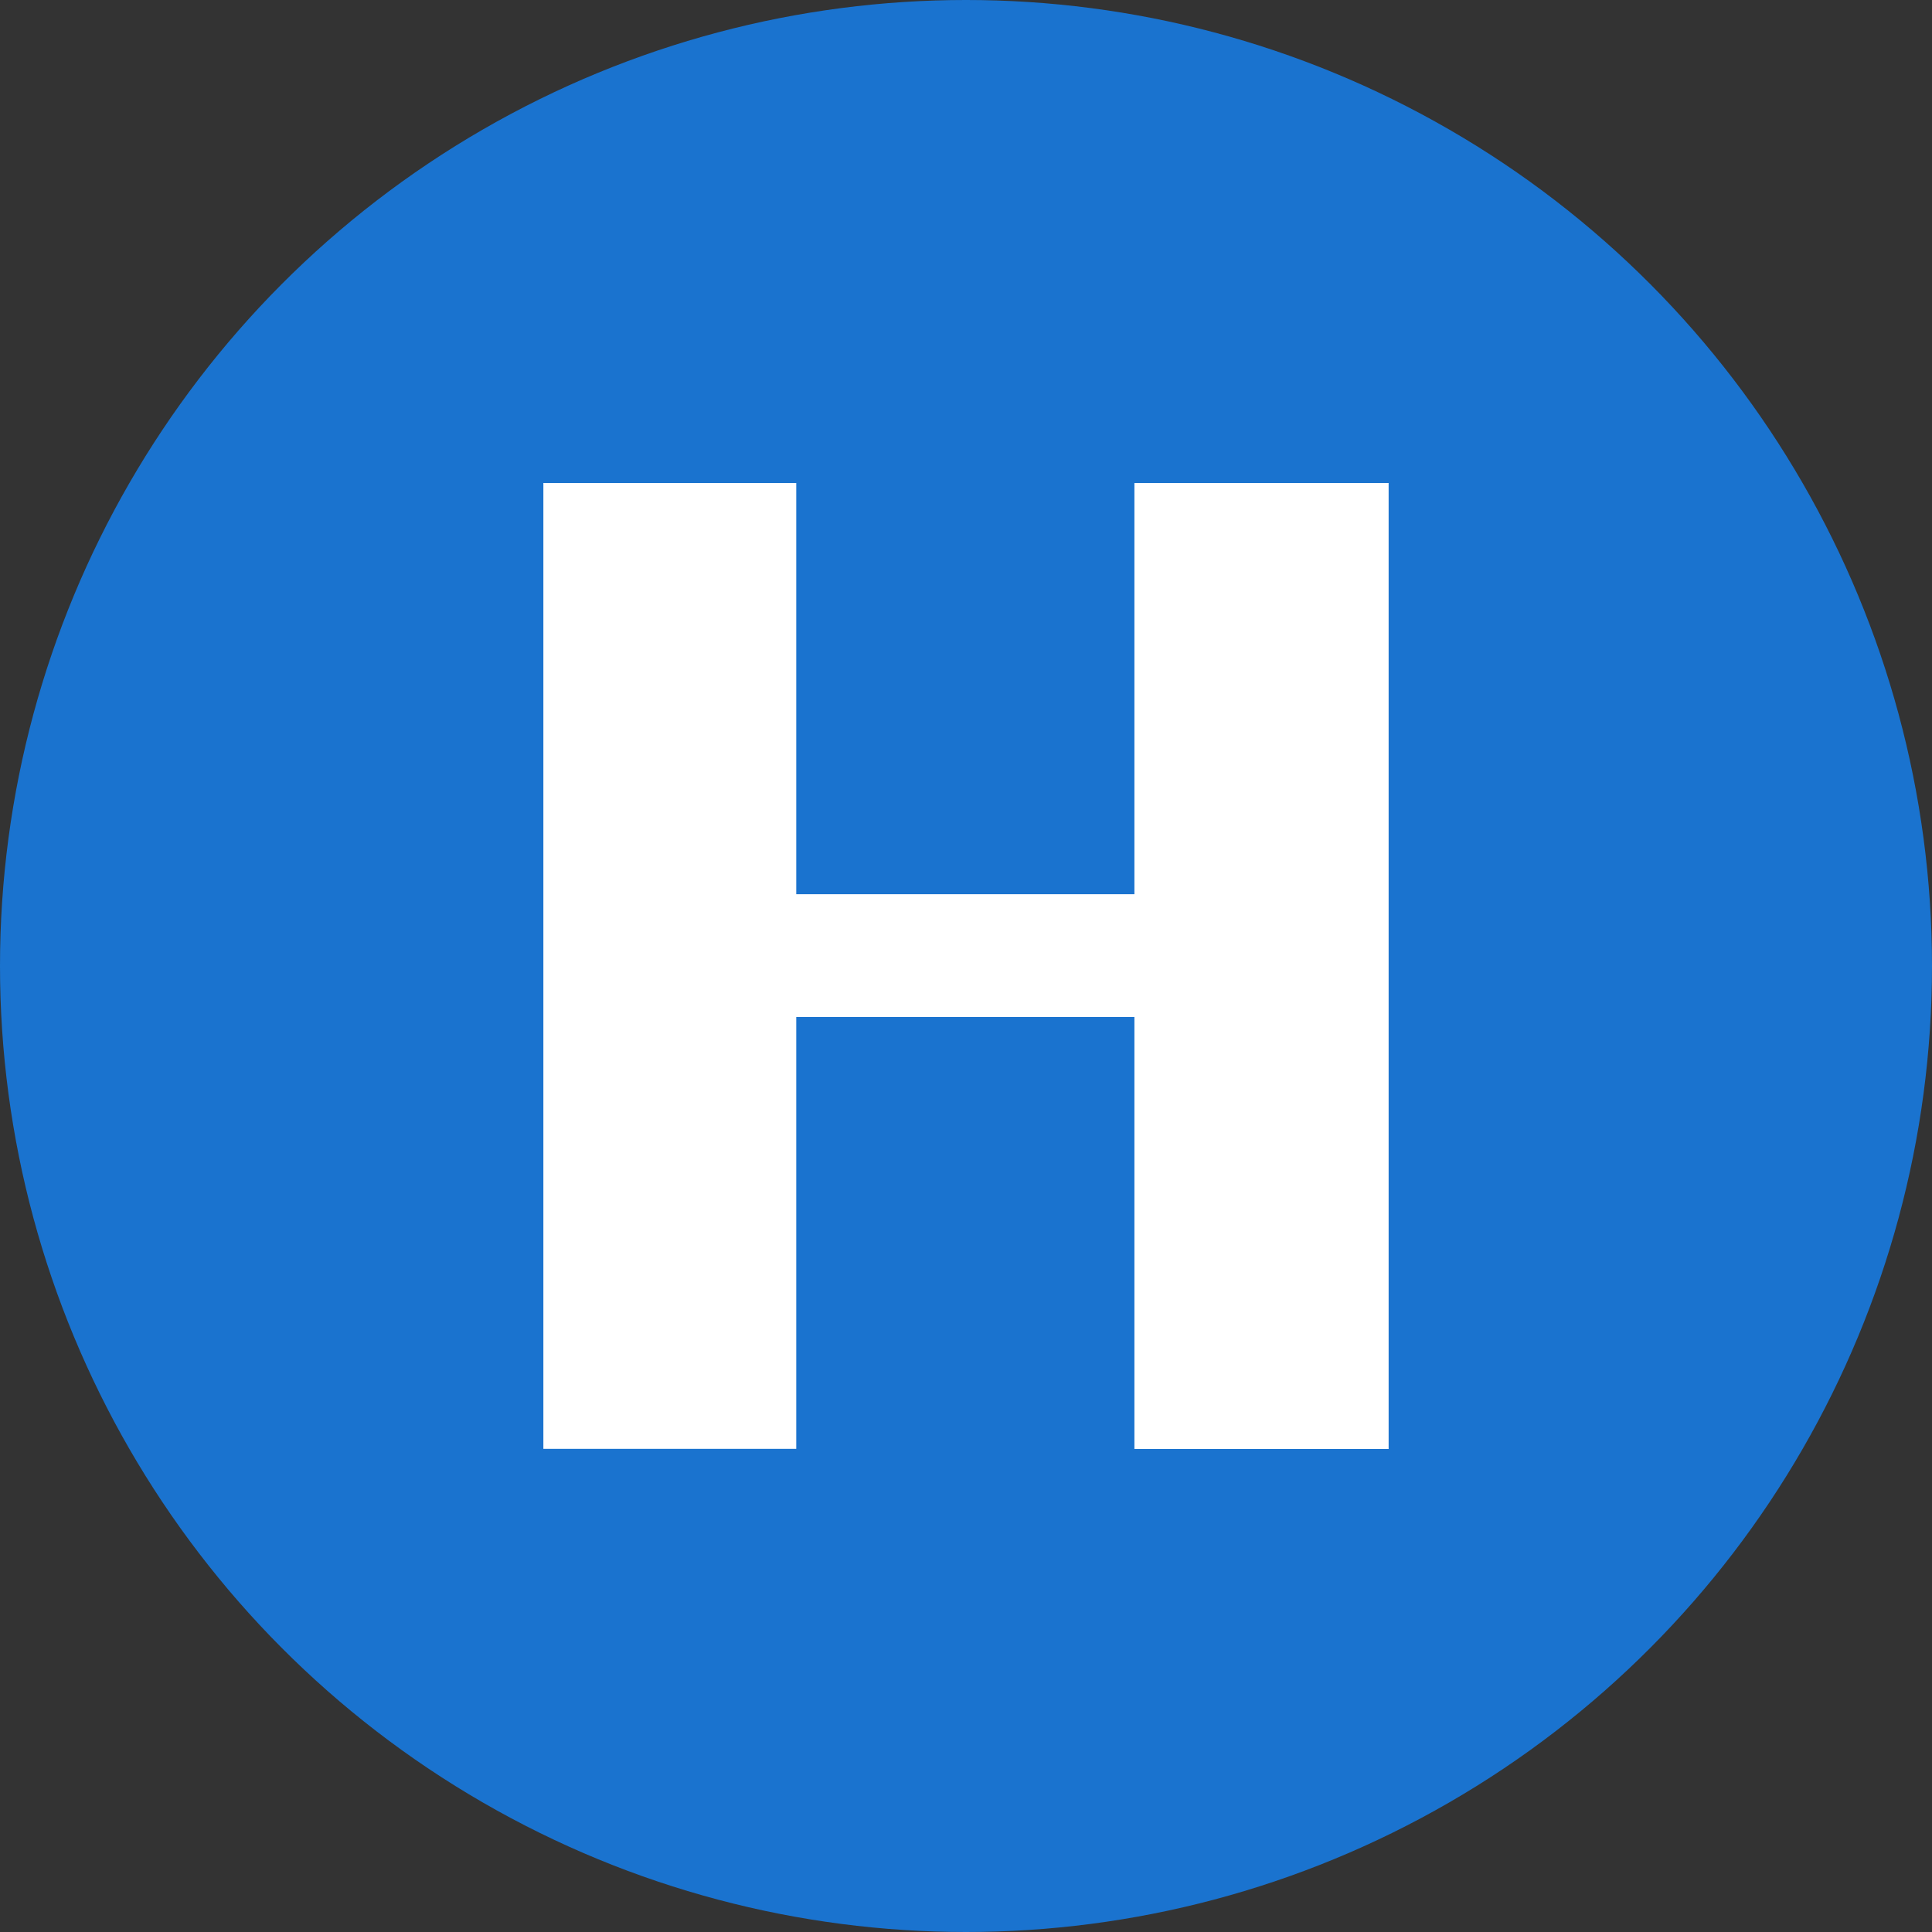
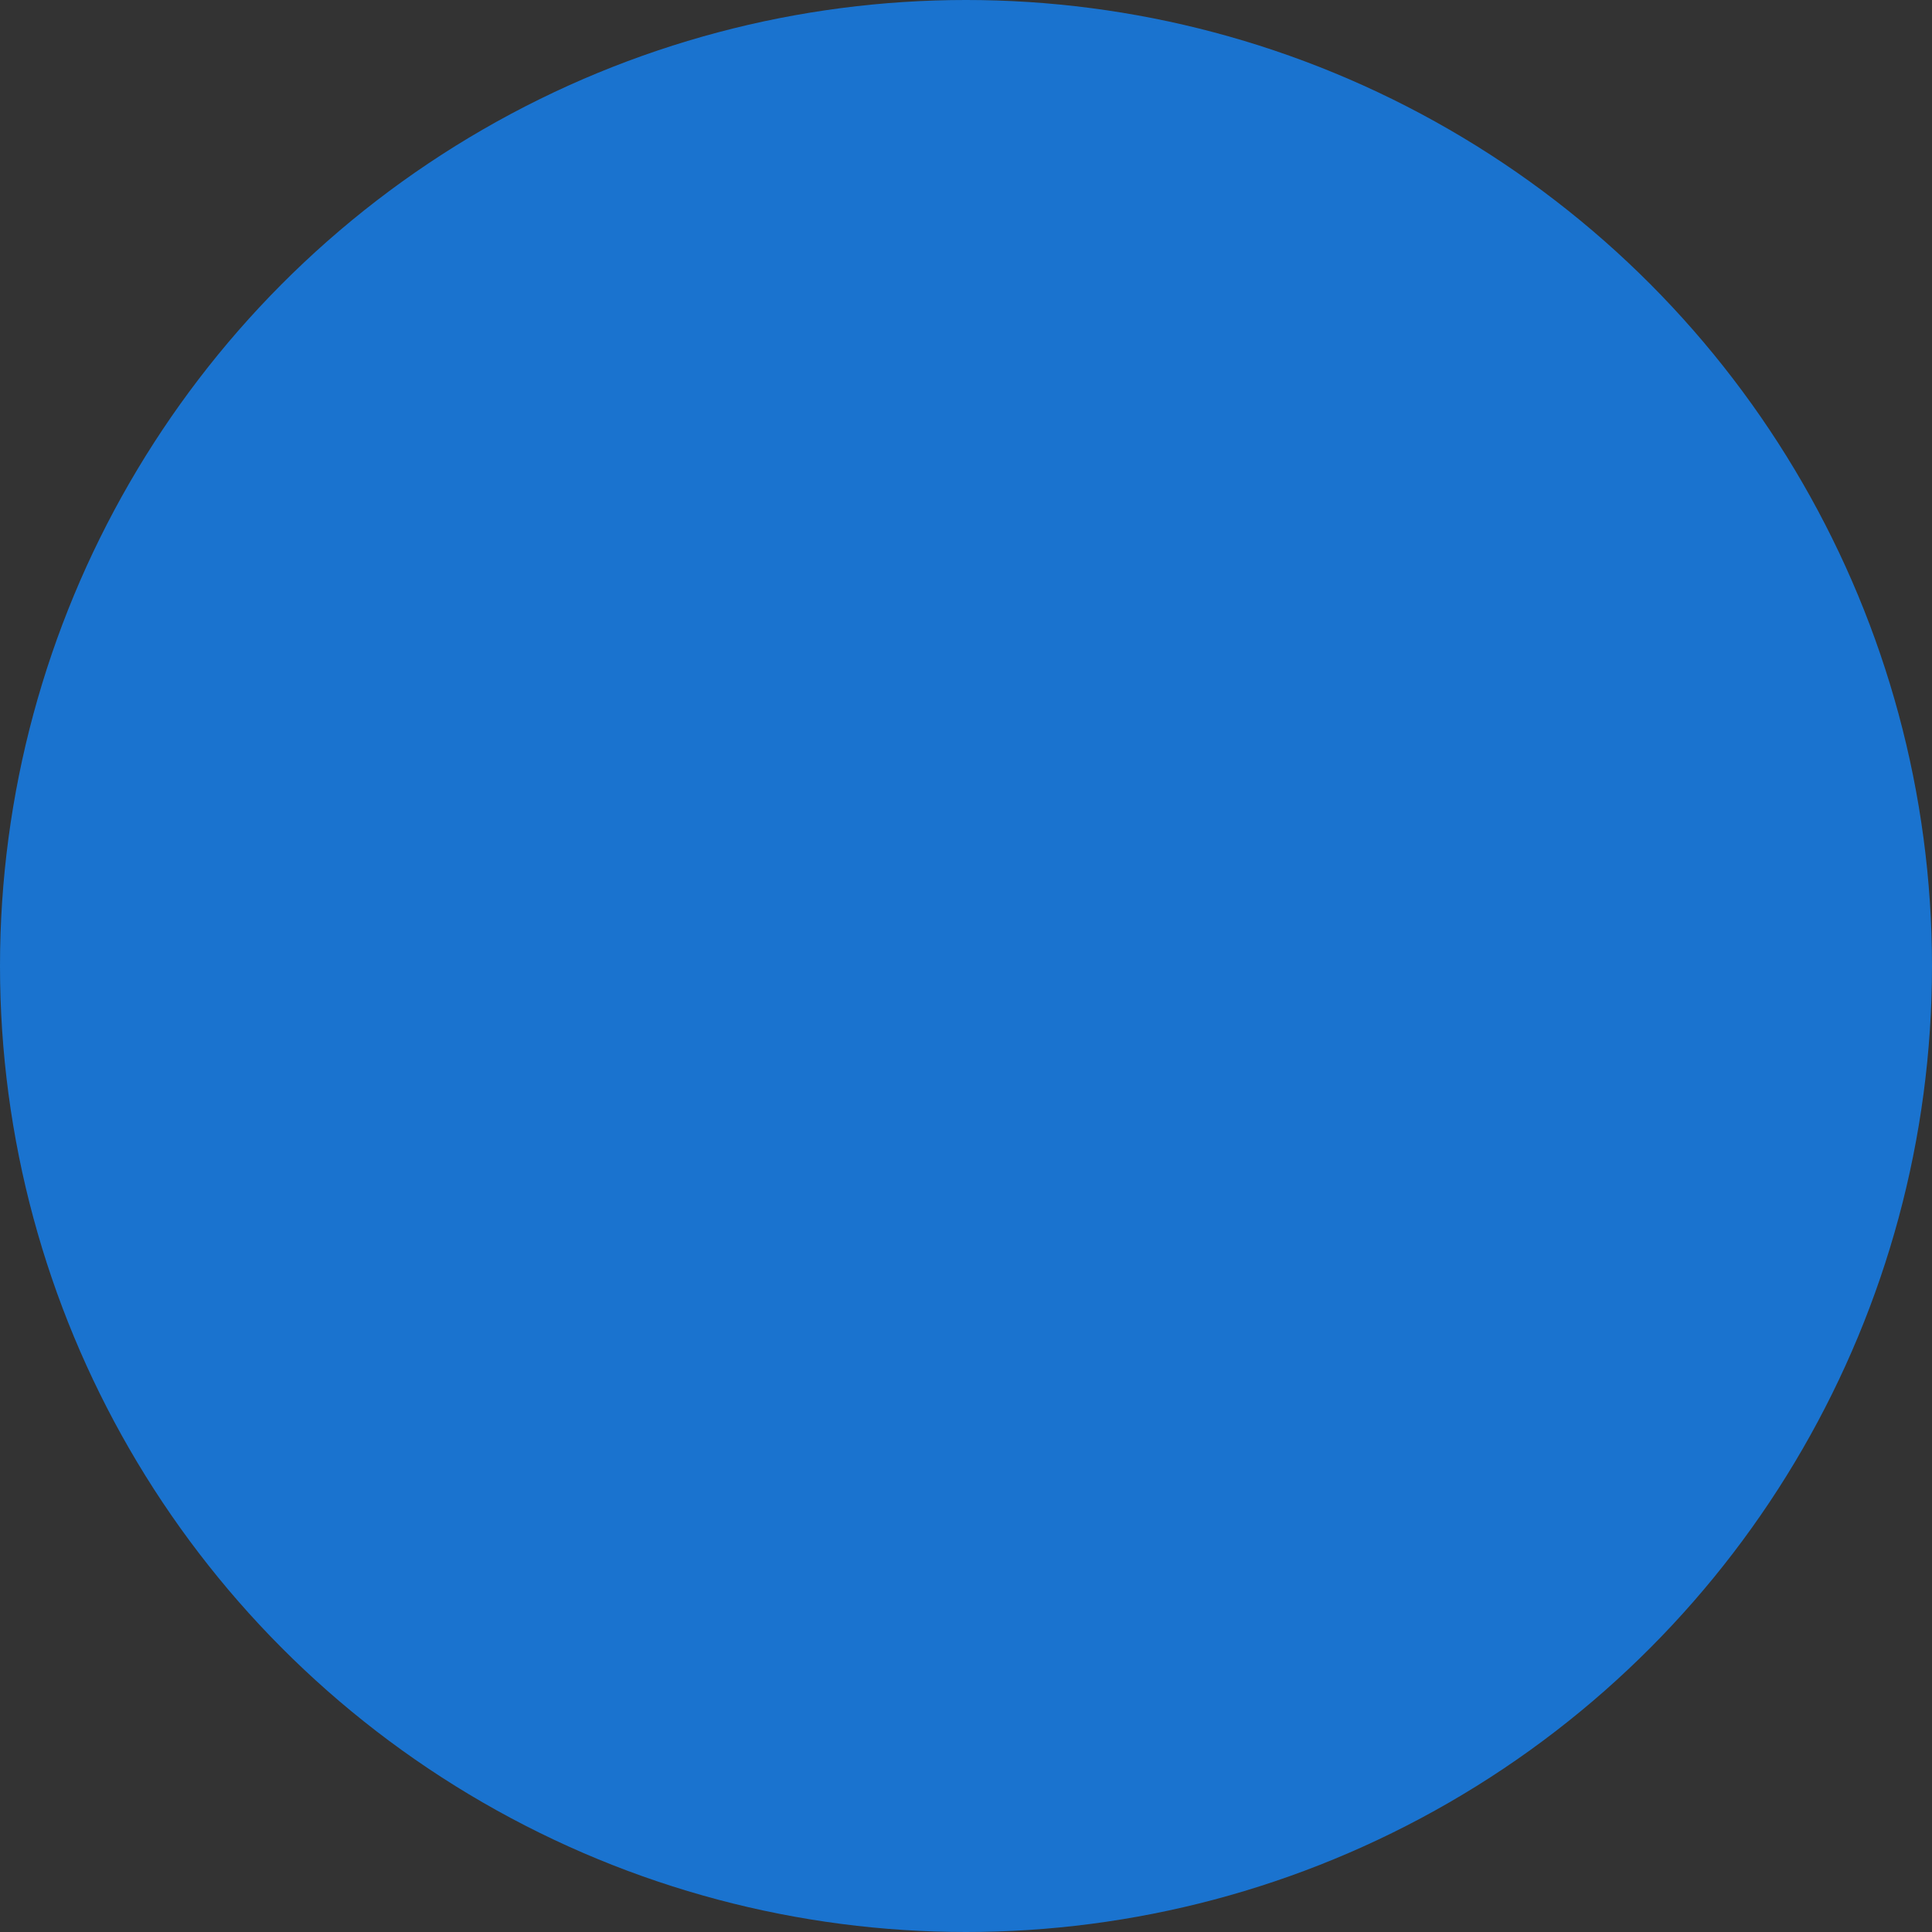
<svg xmlns="http://www.w3.org/2000/svg" width="64" height="64" viewBox="0 0 64 64" fill="none">
  <rect x="0" y="0" width="64" height="64" fill="#333333" stroke="none" />
  <circle cx="32" cy="32" r="32" fill="#1A73CF" />
-   <path d="M37.579 33.688H26.377V47.995H18V16H26.377V29.622H37.579V16H46V48H37.579V33.694V33.688Z" fill="white" />
</svg>